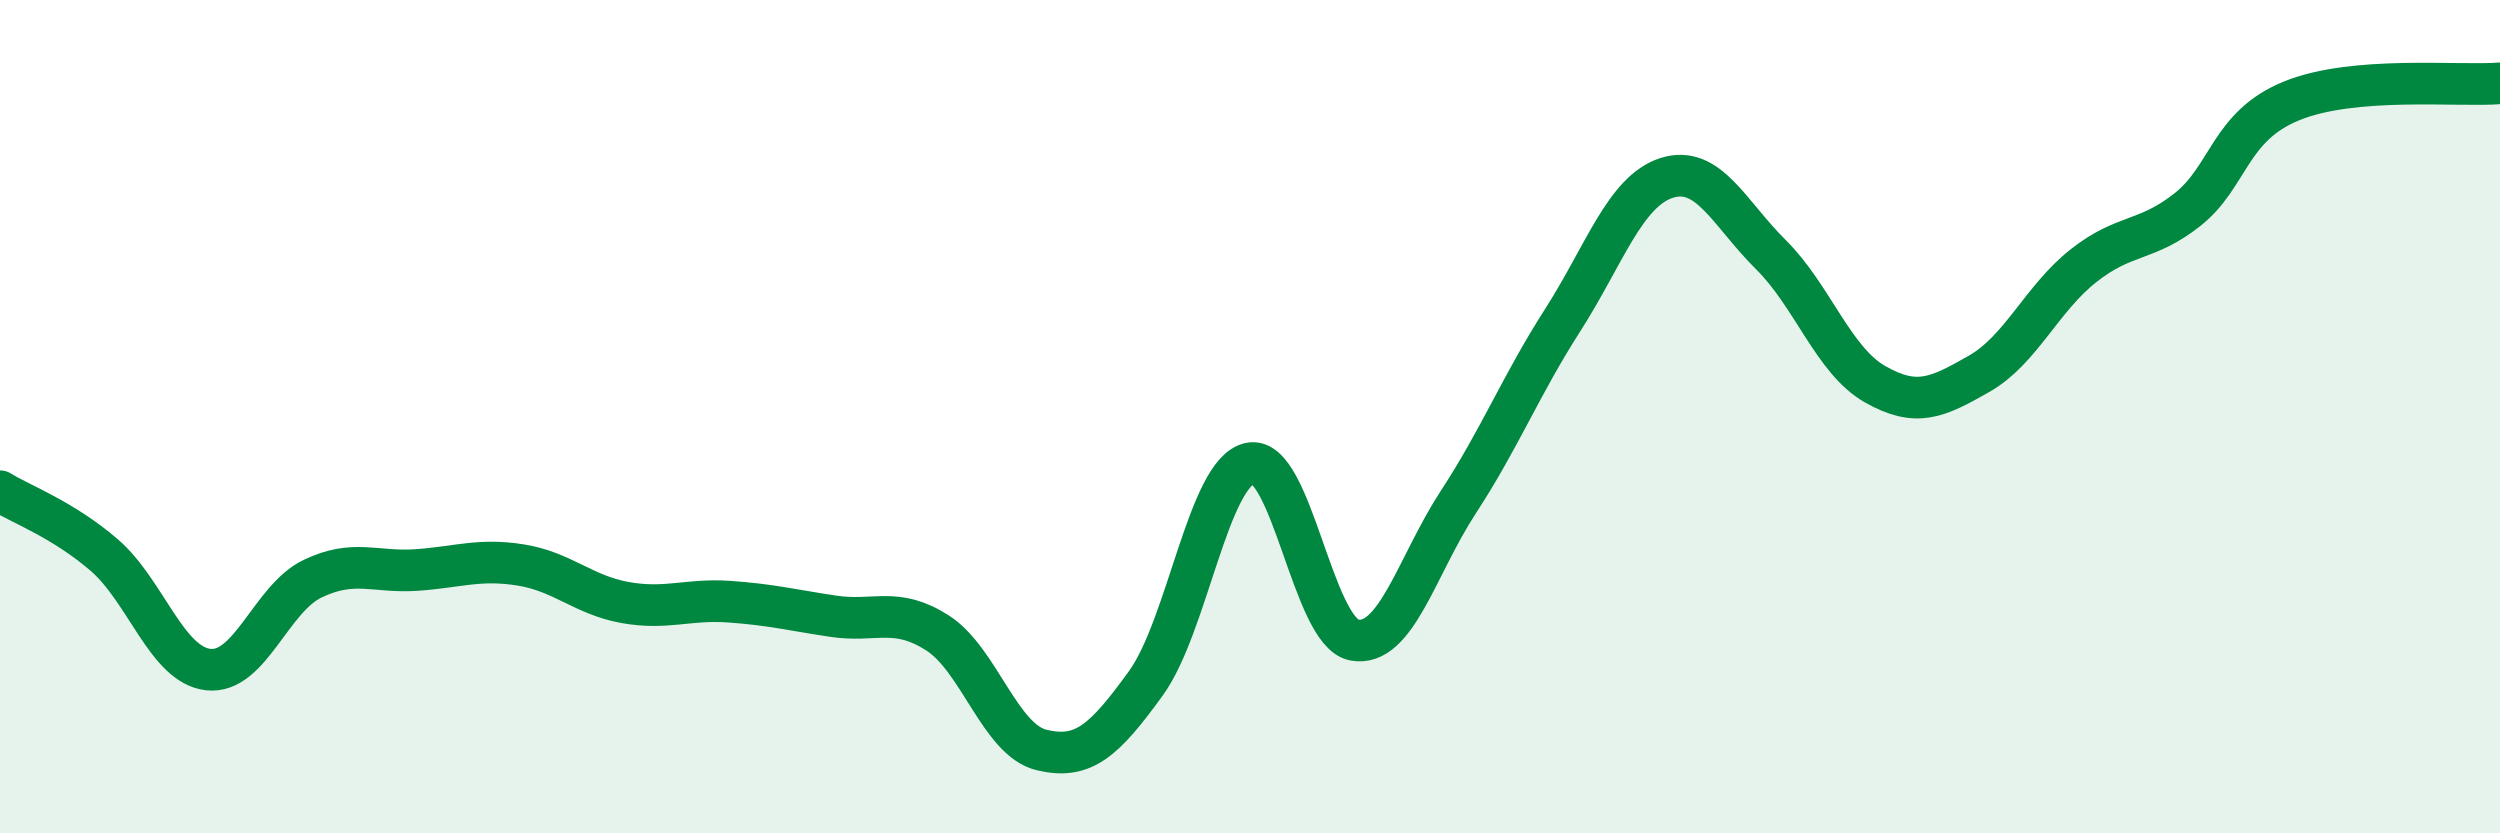
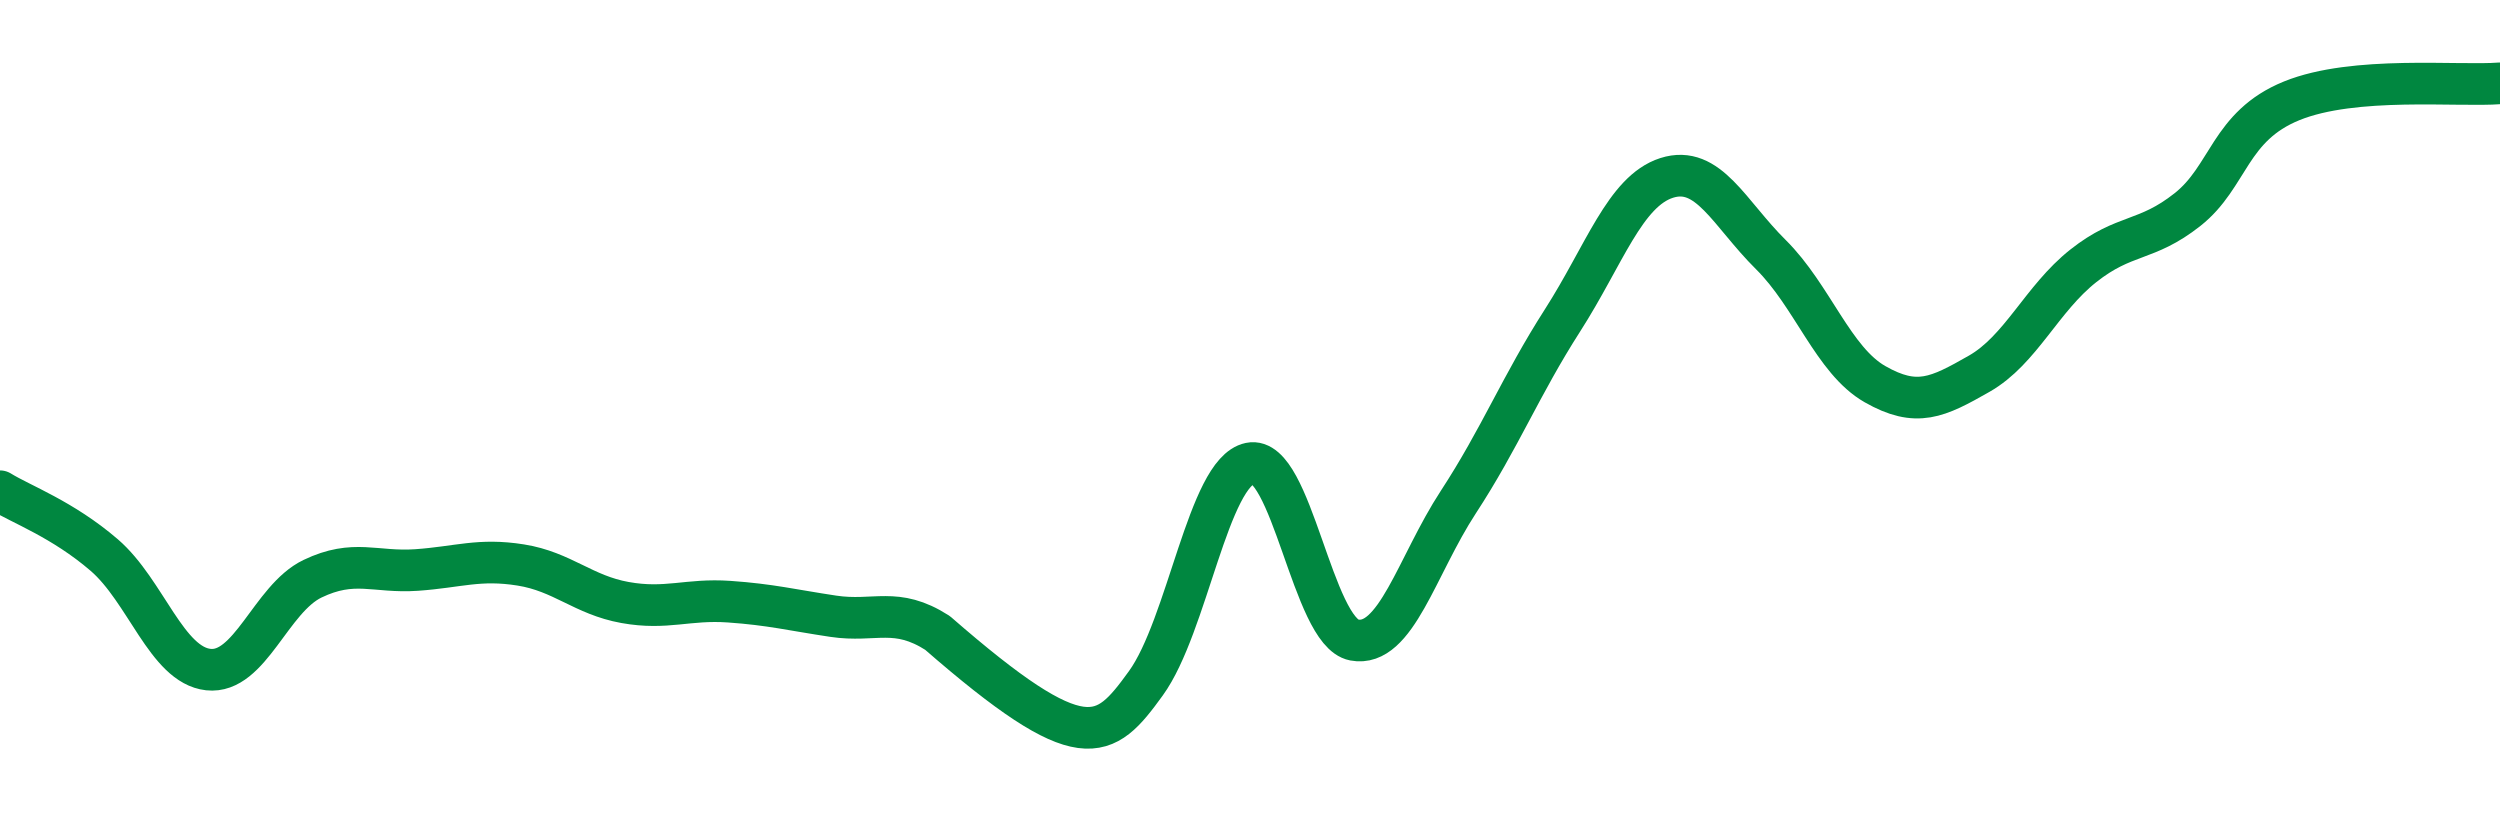
<svg xmlns="http://www.w3.org/2000/svg" width="60" height="20" viewBox="0 0 60 20">
-   <path d="M 0,11.79 C 0.5,12.1 1.5,12.46 2.5,13.32 C 3.5,14.18 4,15.96 5,16.07 C 6,16.18 6.5,14.37 7.5,13.89 C 8.5,13.41 9,13.75 10,13.68 C 11,13.61 11.5,13.4 12.5,13.56 C 13.5,13.72 14,14.28 15,14.46 C 16,14.64 16.5,14.37 17.5,14.44 C 18.5,14.51 19,14.64 20,14.79 C 21,14.94 21.5,14.55 22.5,15.19 C 23.5,15.83 24,17.76 25,18 C 26,18.24 26.5,17.78 27.5,16.4 C 28.5,15.02 29,11.33 30,11.12 C 31,10.91 31.5,15.17 32.5,15.36 C 33.5,15.55 34,13.58 35,12.05 C 36,10.52 36.5,9.25 37.5,7.69 C 38.5,6.13 39,4.59 40,4.27 C 41,3.95 41.5,5.12 42.5,6.11 C 43.5,7.1 44,8.65 45,9.22 C 46,9.79 46.5,9.54 47.5,8.97 C 48.5,8.4 49,7.17 50,6.38 C 51,5.59 51.5,5.82 52.5,5.03 C 53.5,4.24 53.5,3.03 55,2.42 C 56.5,1.81 59,2.08 60,2L60 20L0 20Z" fill="#008740" opacity="0.1" stroke-linecap="round" stroke-linejoin="round" />
-   <path d="M 0,11.79 C 0.5,12.1 1.5,12.46 2.5,13.32 C 3.5,14.18 4,15.96 5,16.07 C 6,16.18 6.5,14.37 7.5,13.89 C 8.5,13.41 9,13.75 10,13.68 C 11,13.61 11.5,13.4 12.5,13.56 C 13.5,13.72 14,14.28 15,14.46 C 16,14.64 16.5,14.37 17.5,14.44 C 18.5,14.51 19,14.64 20,14.79 C 21,14.94 21.5,14.55 22.5,15.19 C 23.5,15.83 24,17.76 25,18 C 26,18.24 26.5,17.78 27.5,16.4 C 28.5,15.02 29,11.33 30,11.12 C 31,10.91 31.5,15.17 32.5,15.36 C 33.5,15.55 34,13.58 35,12.05 C 36,10.52 36.5,9.25 37.5,7.69 C 38.5,6.13 39,4.59 40,4.27 C 41,3.95 41.5,5.12 42.5,6.11 C 43.5,7.1 44,8.65 45,9.22 C 46,9.79 46.5,9.54 47.5,8.97 C 48.5,8.4 49,7.17 50,6.38 C 51,5.59 51.5,5.82 52.5,5.03 C 53.5,4.24 53.5,3.03 55,2.42 C 56.5,1.81 59,2.08 60,2" stroke="#008740" stroke-width="1" fill="none" stroke-linecap="round" stroke-linejoin="round" />
+   <path d="M 0,11.79 C 0.5,12.1 1.5,12.46 2.5,13.32 C 3.5,14.18 4,15.96 5,16.07 C 6,16.18 6.5,14.37 7.5,13.89 C 8.5,13.41 9,13.75 10,13.68 C 11,13.61 11.5,13.4 12.5,13.56 C 13.5,13.72 14,14.28 15,14.46 C 16,14.64 16.5,14.37 17.5,14.44 C 18.5,14.51 19,14.64 20,14.79 C 21,14.94 21.5,14.55 22.5,15.19 C 26,18.24 26.5,17.78 27.5,16.4 C 28.5,15.02 29,11.33 30,11.12 C 31,10.91 31.5,15.17 32.5,15.36 C 33.5,15.55 34,13.58 35,12.05 C 36,10.52 36.5,9.25 37.5,7.69 C 38.5,6.13 39,4.59 40,4.27 C 41,3.95 41.5,5.12 42.5,6.11 C 43.5,7.1 44,8.65 45,9.22 C 46,9.79 46.5,9.54 47.5,8.97 C 48.5,8.4 49,7.17 50,6.38 C 51,5.59 51.5,5.82 52.5,5.03 C 53.5,4.24 53.5,3.03 55,2.42 C 56.5,1.81 59,2.08 60,2" stroke="#008740" stroke-width="1" fill="none" stroke-linecap="round" stroke-linejoin="round" />
</svg>